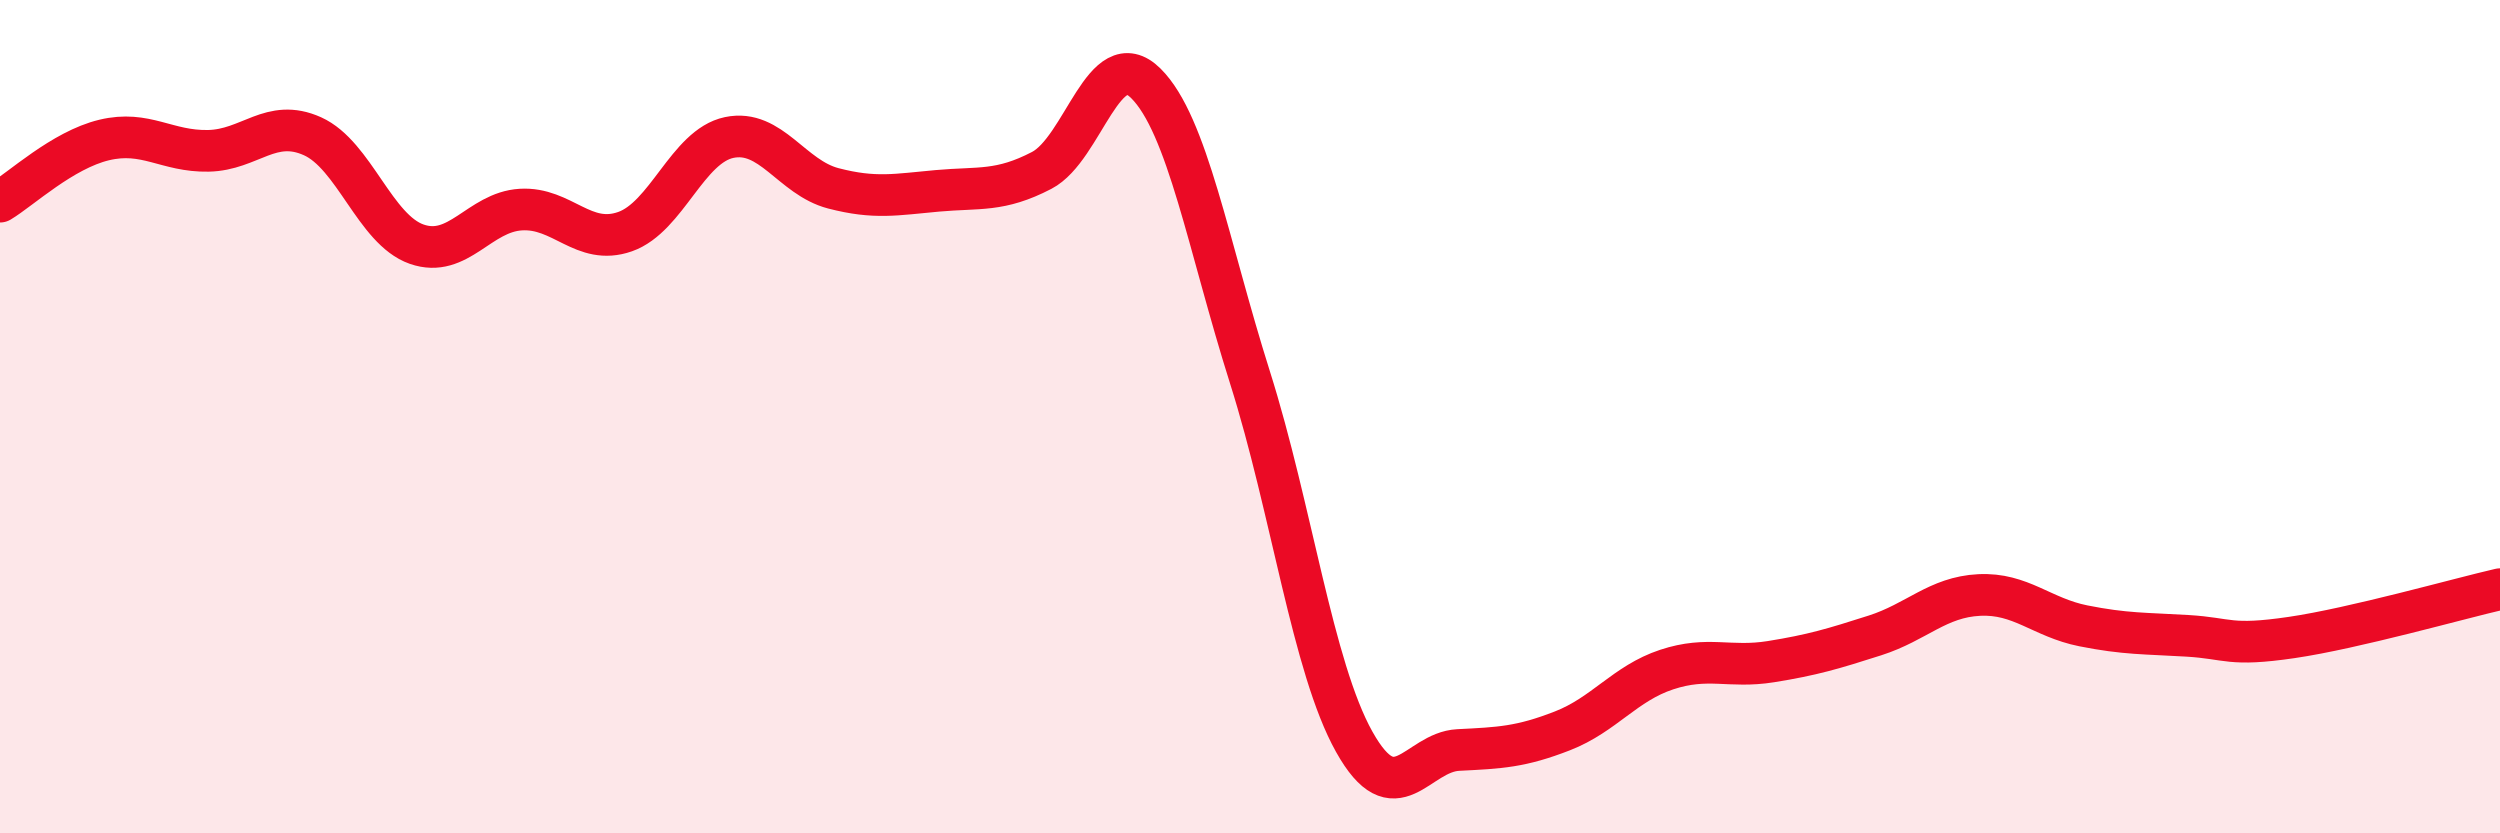
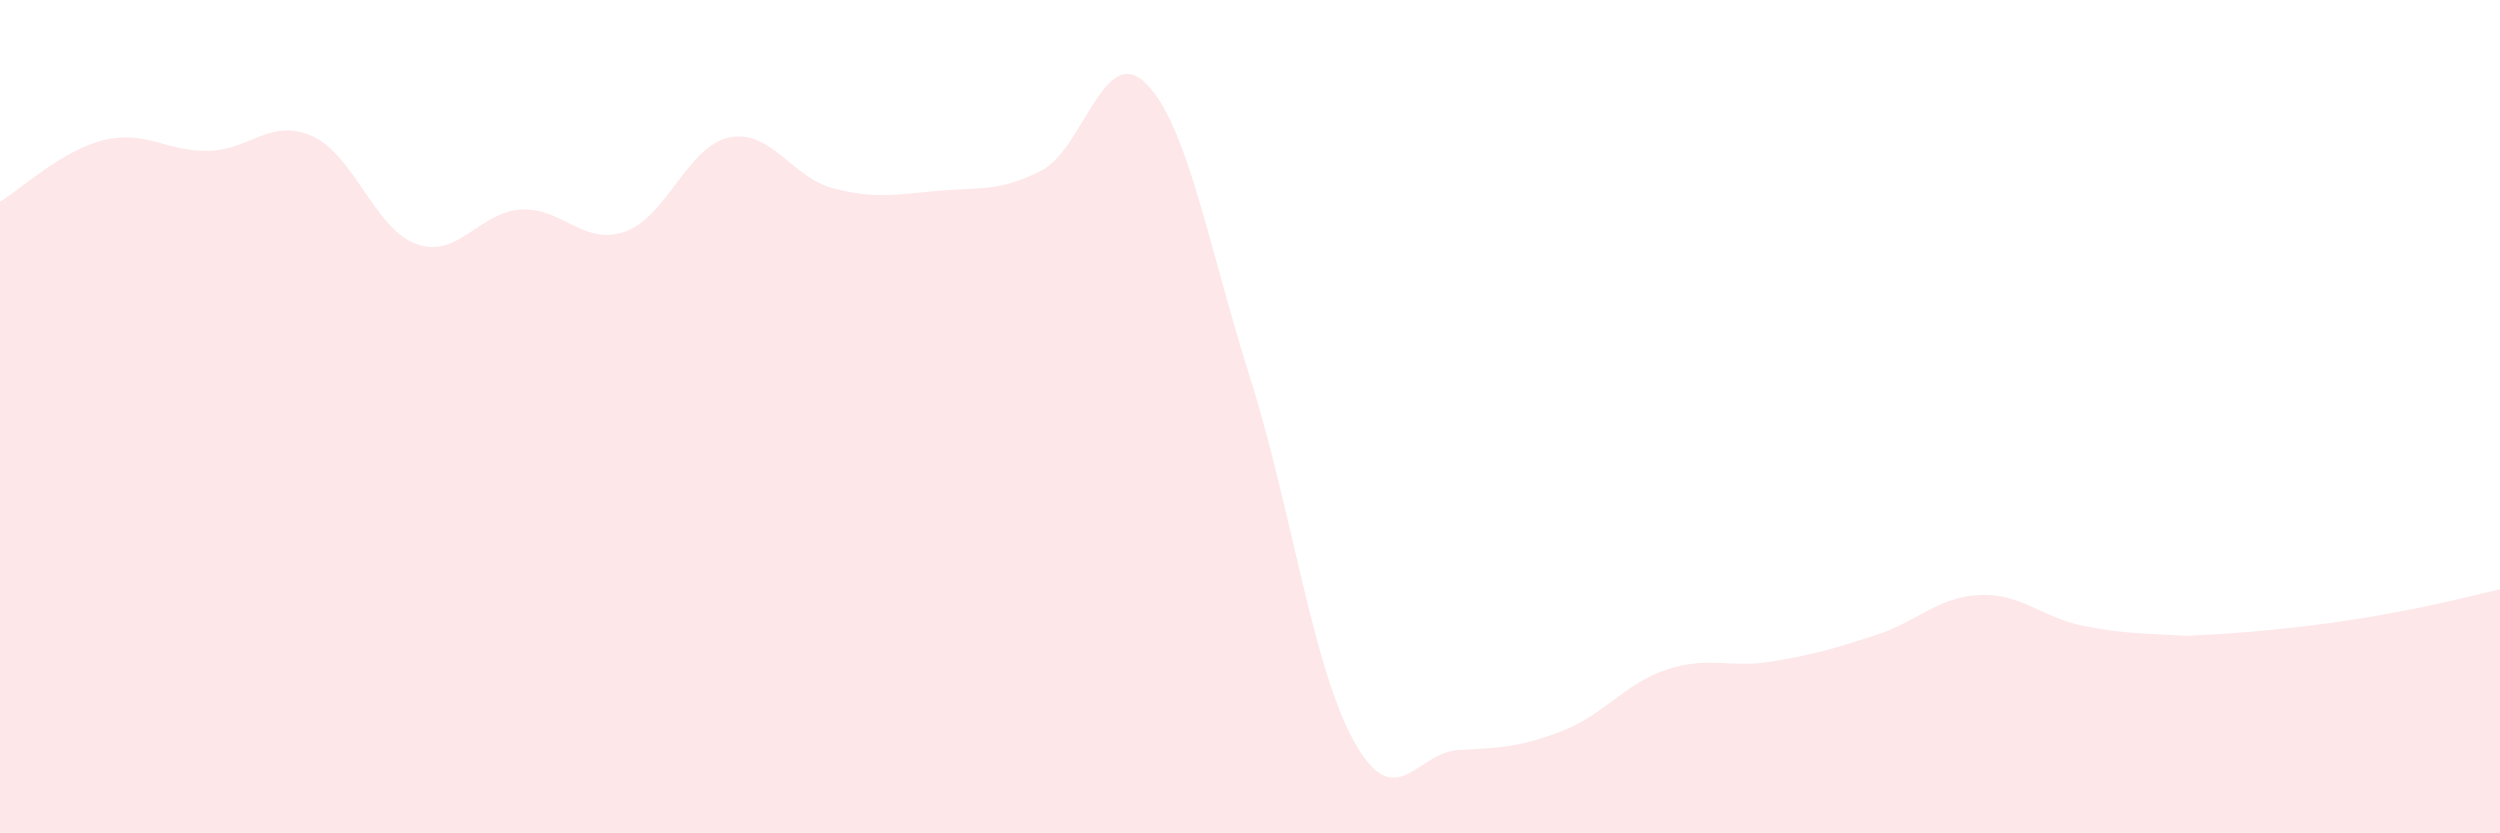
<svg xmlns="http://www.w3.org/2000/svg" width="60" height="20" viewBox="0 0 60 20">
-   <path d="M 0,4.84 C 0.5,4.54 1.5,3.6 2.5,3.36 C 3.5,3.12 4,3.64 5,3.62 C 6,3.6 6.5,2.82 7.5,3.27 C 8.5,3.72 9,5.51 10,5.86 C 11,6.21 11.5,5.09 12.5,5.03 C 13.5,4.97 14,5.91 15,5.56 C 16,5.21 16.5,3.51 17.5,3.3 C 18.5,3.09 19,4.26 20,4.52 C 21,4.78 21.5,4.67 22.5,4.58 C 23.5,4.49 24,4.61 25,4.09 C 26,3.57 26.5,1.01 27.5,2 C 28.5,2.99 29,5.9 30,9.06 C 31,12.22 31.5,16.01 32.5,17.8 C 33.5,19.59 34,18.05 35,18 C 36,17.95 36.5,17.93 37.5,17.54 C 38.5,17.15 39,16.4 40,16.07 C 41,15.74 41.5,16.04 42.5,15.88 C 43.5,15.72 44,15.57 45,15.25 C 46,14.93 46.5,14.33 47.5,14.28 C 48.5,14.23 49,14.82 50,15.02 C 51,15.22 51.5,15.2 52.5,15.26 C 53.5,15.32 53.5,15.52 55,15.3 C 56.5,15.08 59,14.37 60,14.14L60 20L0 20Z" fill="#EB0A25" opacity="0.1" stroke-linecap="round" stroke-linejoin="round" />
-   <path d="M 0,4.84 C 0.5,4.54 1.5,3.6 2.5,3.36 C 3.5,3.12 4,3.64 5,3.62 C 6,3.6 6.5,2.82 7.5,3.27 C 8.5,3.72 9,5.51 10,5.86 C 11,6.21 11.5,5.09 12.5,5.03 C 13.5,4.97 14,5.91 15,5.56 C 16,5.21 16.5,3.51 17.5,3.3 C 18.5,3.09 19,4.26 20,4.52 C 21,4.78 21.5,4.67 22.5,4.58 C 23.5,4.49 24,4.61 25,4.09 C 26,3.57 26.5,1.01 27.5,2 C 28.5,2.99 29,5.9 30,9.06 C 31,12.22 31.5,16.01 32.5,17.8 C 33.5,19.59 34,18.05 35,18 C 36,17.95 36.5,17.93 37.5,17.54 C 38.5,17.15 39,16.4 40,16.07 C 41,15.74 41.5,16.04 42.5,15.88 C 43.5,15.72 44,15.57 45,15.25 C 46,14.93 46.5,14.33 47.5,14.28 C 48.5,14.23 49,14.82 50,15.02 C 51,15.22 51.5,15.2 52.5,15.26 C 53.5,15.32 53.5,15.52 55,15.3 C 56.5,15.08 59,14.37 60,14.14" stroke="#EB0A25" stroke-width="1" fill="none" stroke-linecap="round" stroke-linejoin="round" />
+   <path d="M 0,4.84 C 0.5,4.54 1.5,3.6 2.5,3.36 C 3.5,3.12 4,3.64 5,3.62 C 6,3.6 6.5,2.82 7.5,3.27 C 8.5,3.72 9,5.51 10,5.86 C 11,6.21 11.5,5.09 12.5,5.03 C 13.5,4.97 14,5.91 15,5.56 C 16,5.21 16.5,3.51 17.5,3.3 C 18.5,3.09 19,4.26 20,4.52 C 21,4.78 21.5,4.67 22.5,4.58 C 23.5,4.49 24,4.61 25,4.09 C 26,3.57 26.5,1.01 27.5,2 C 28.5,2.99 29,5.9 30,9.06 C 31,12.22 31.5,16.01 32.5,17.8 C 33.5,19.59 34,18.05 35,18 C 36,17.95 36.5,17.93 37.5,17.54 C 38.5,17.15 39,16.4 40,16.07 C 41,15.74 41.5,16.04 42.5,15.88 C 43.5,15.72 44,15.57 45,15.25 C 46,14.93 46.5,14.33 47.5,14.28 C 48.5,14.23 49,14.82 50,15.02 C 51,15.22 51.5,15.2 52.5,15.26 C 56.5,15.08 59,14.37 60,14.14L60 20L0 20Z" fill="#EB0A25" opacity="0.1" stroke-linecap="round" stroke-linejoin="round" />
</svg>